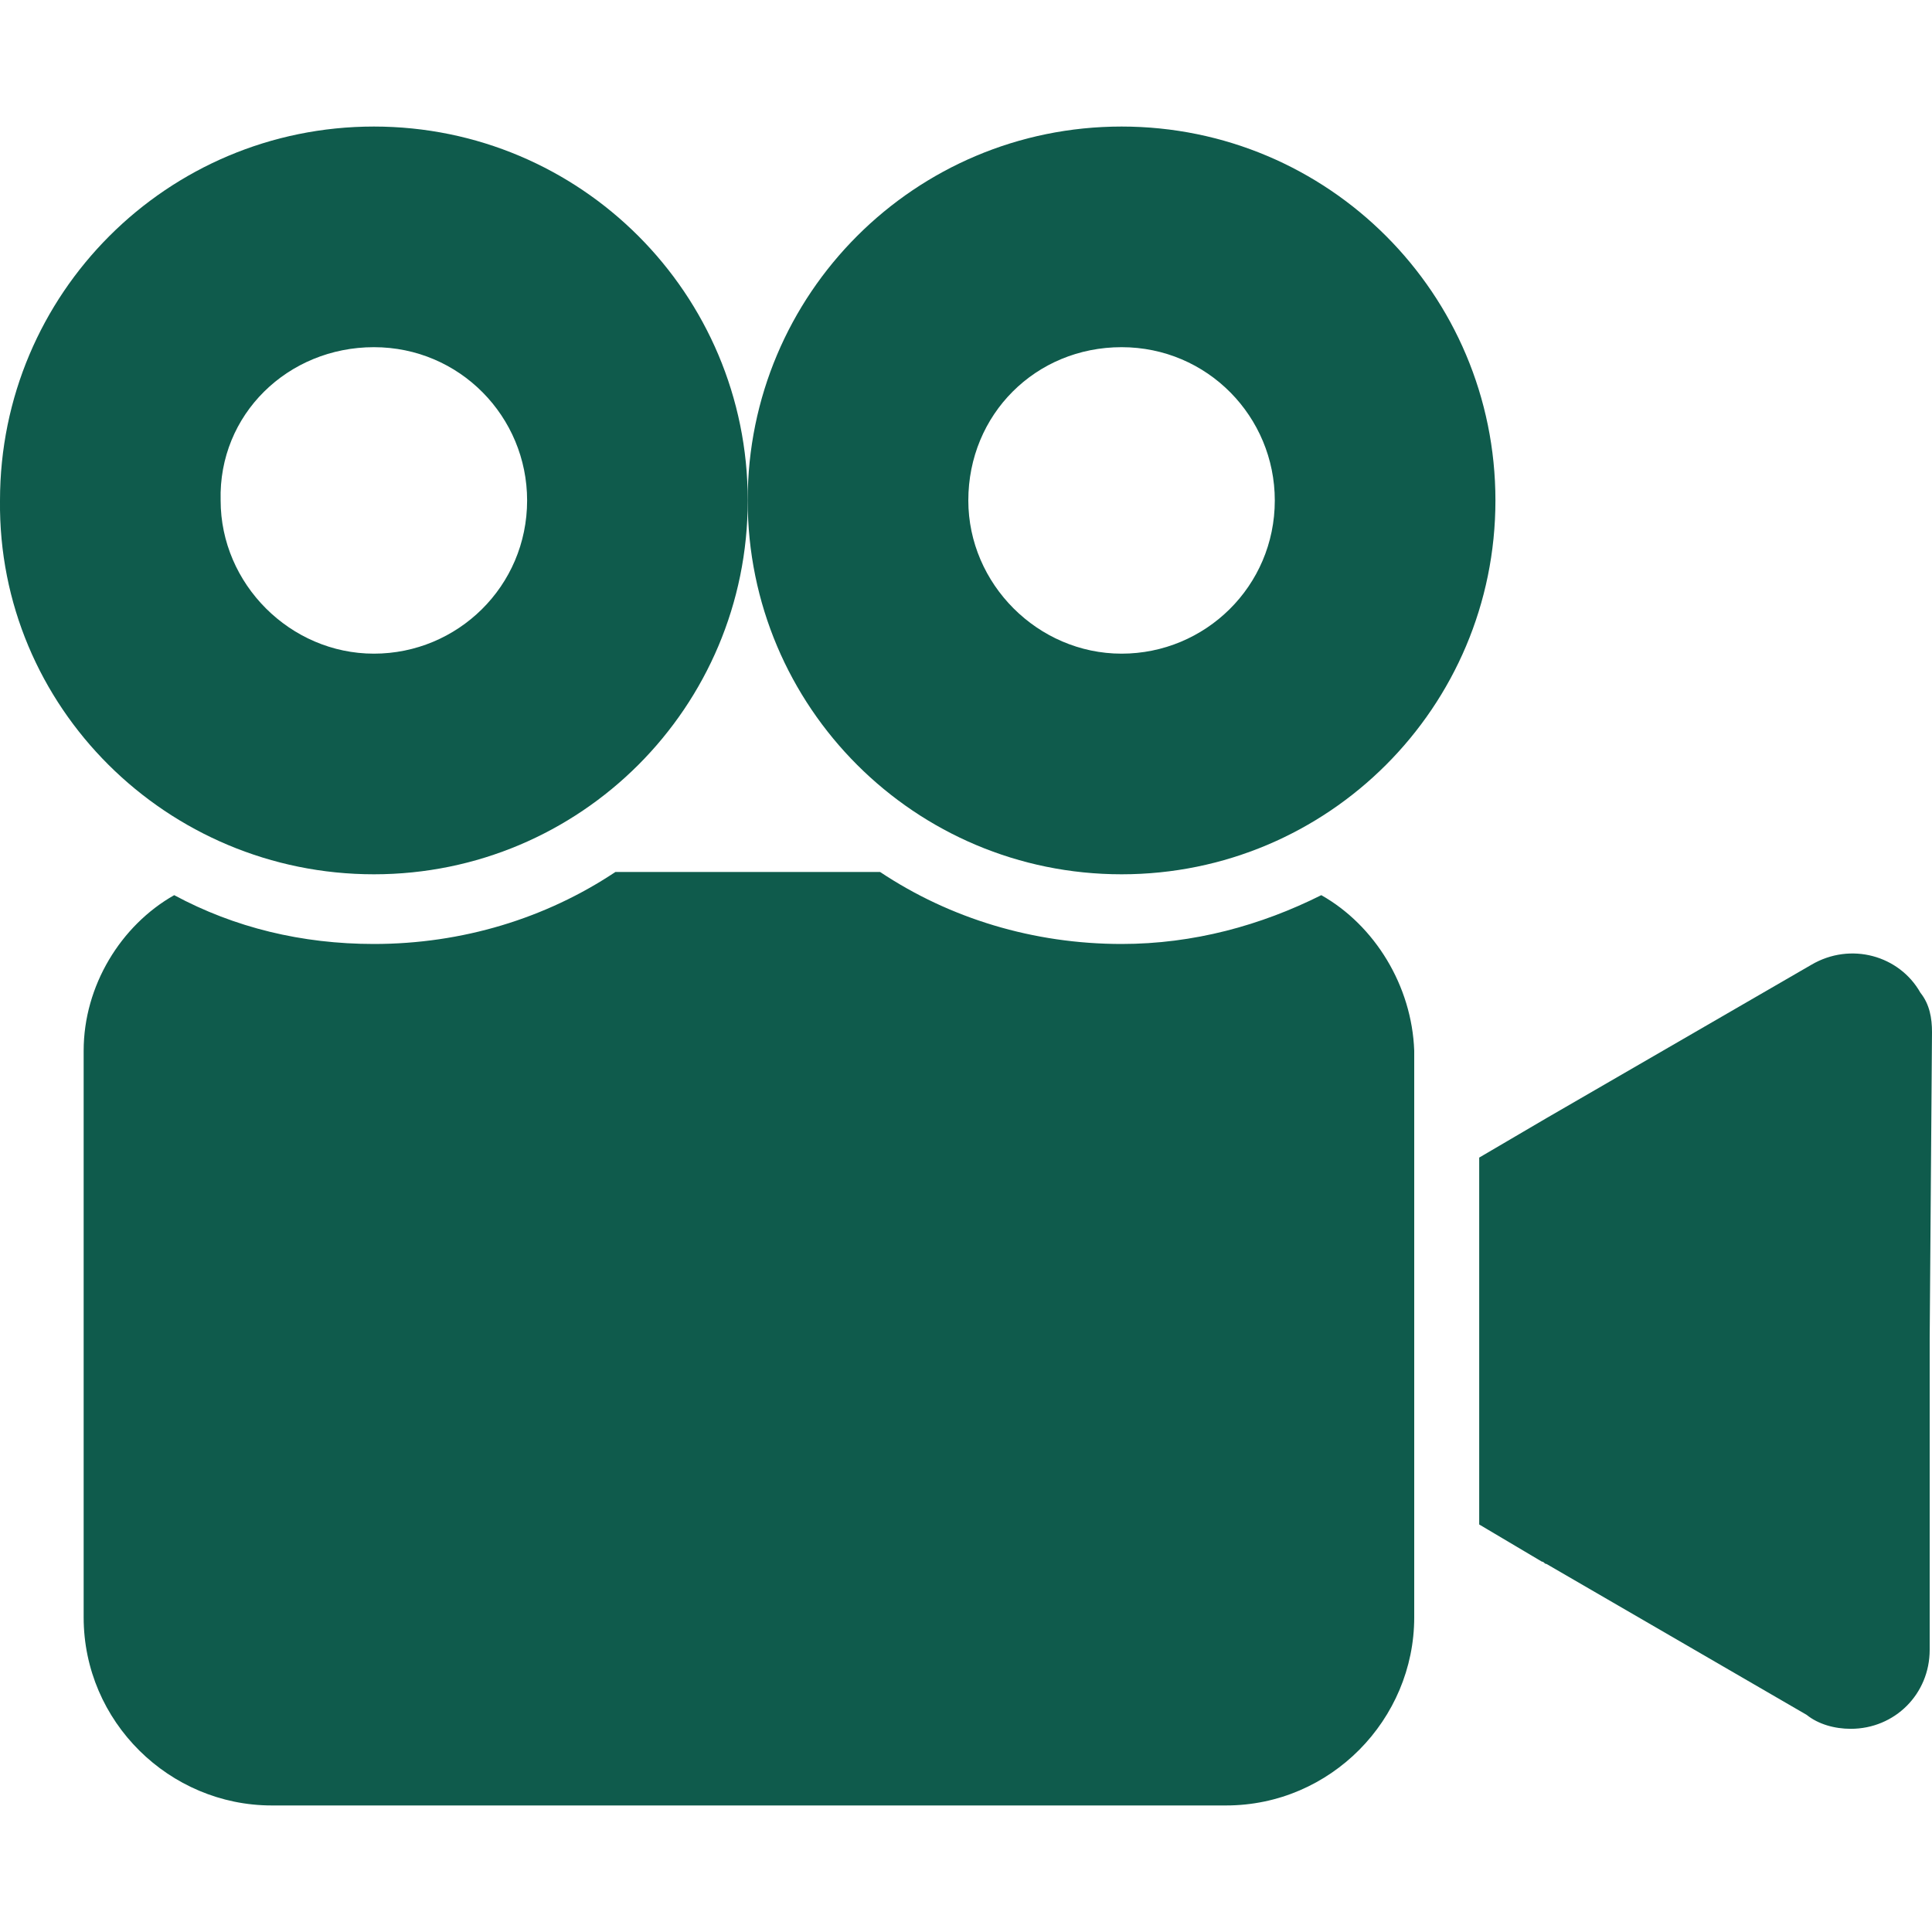
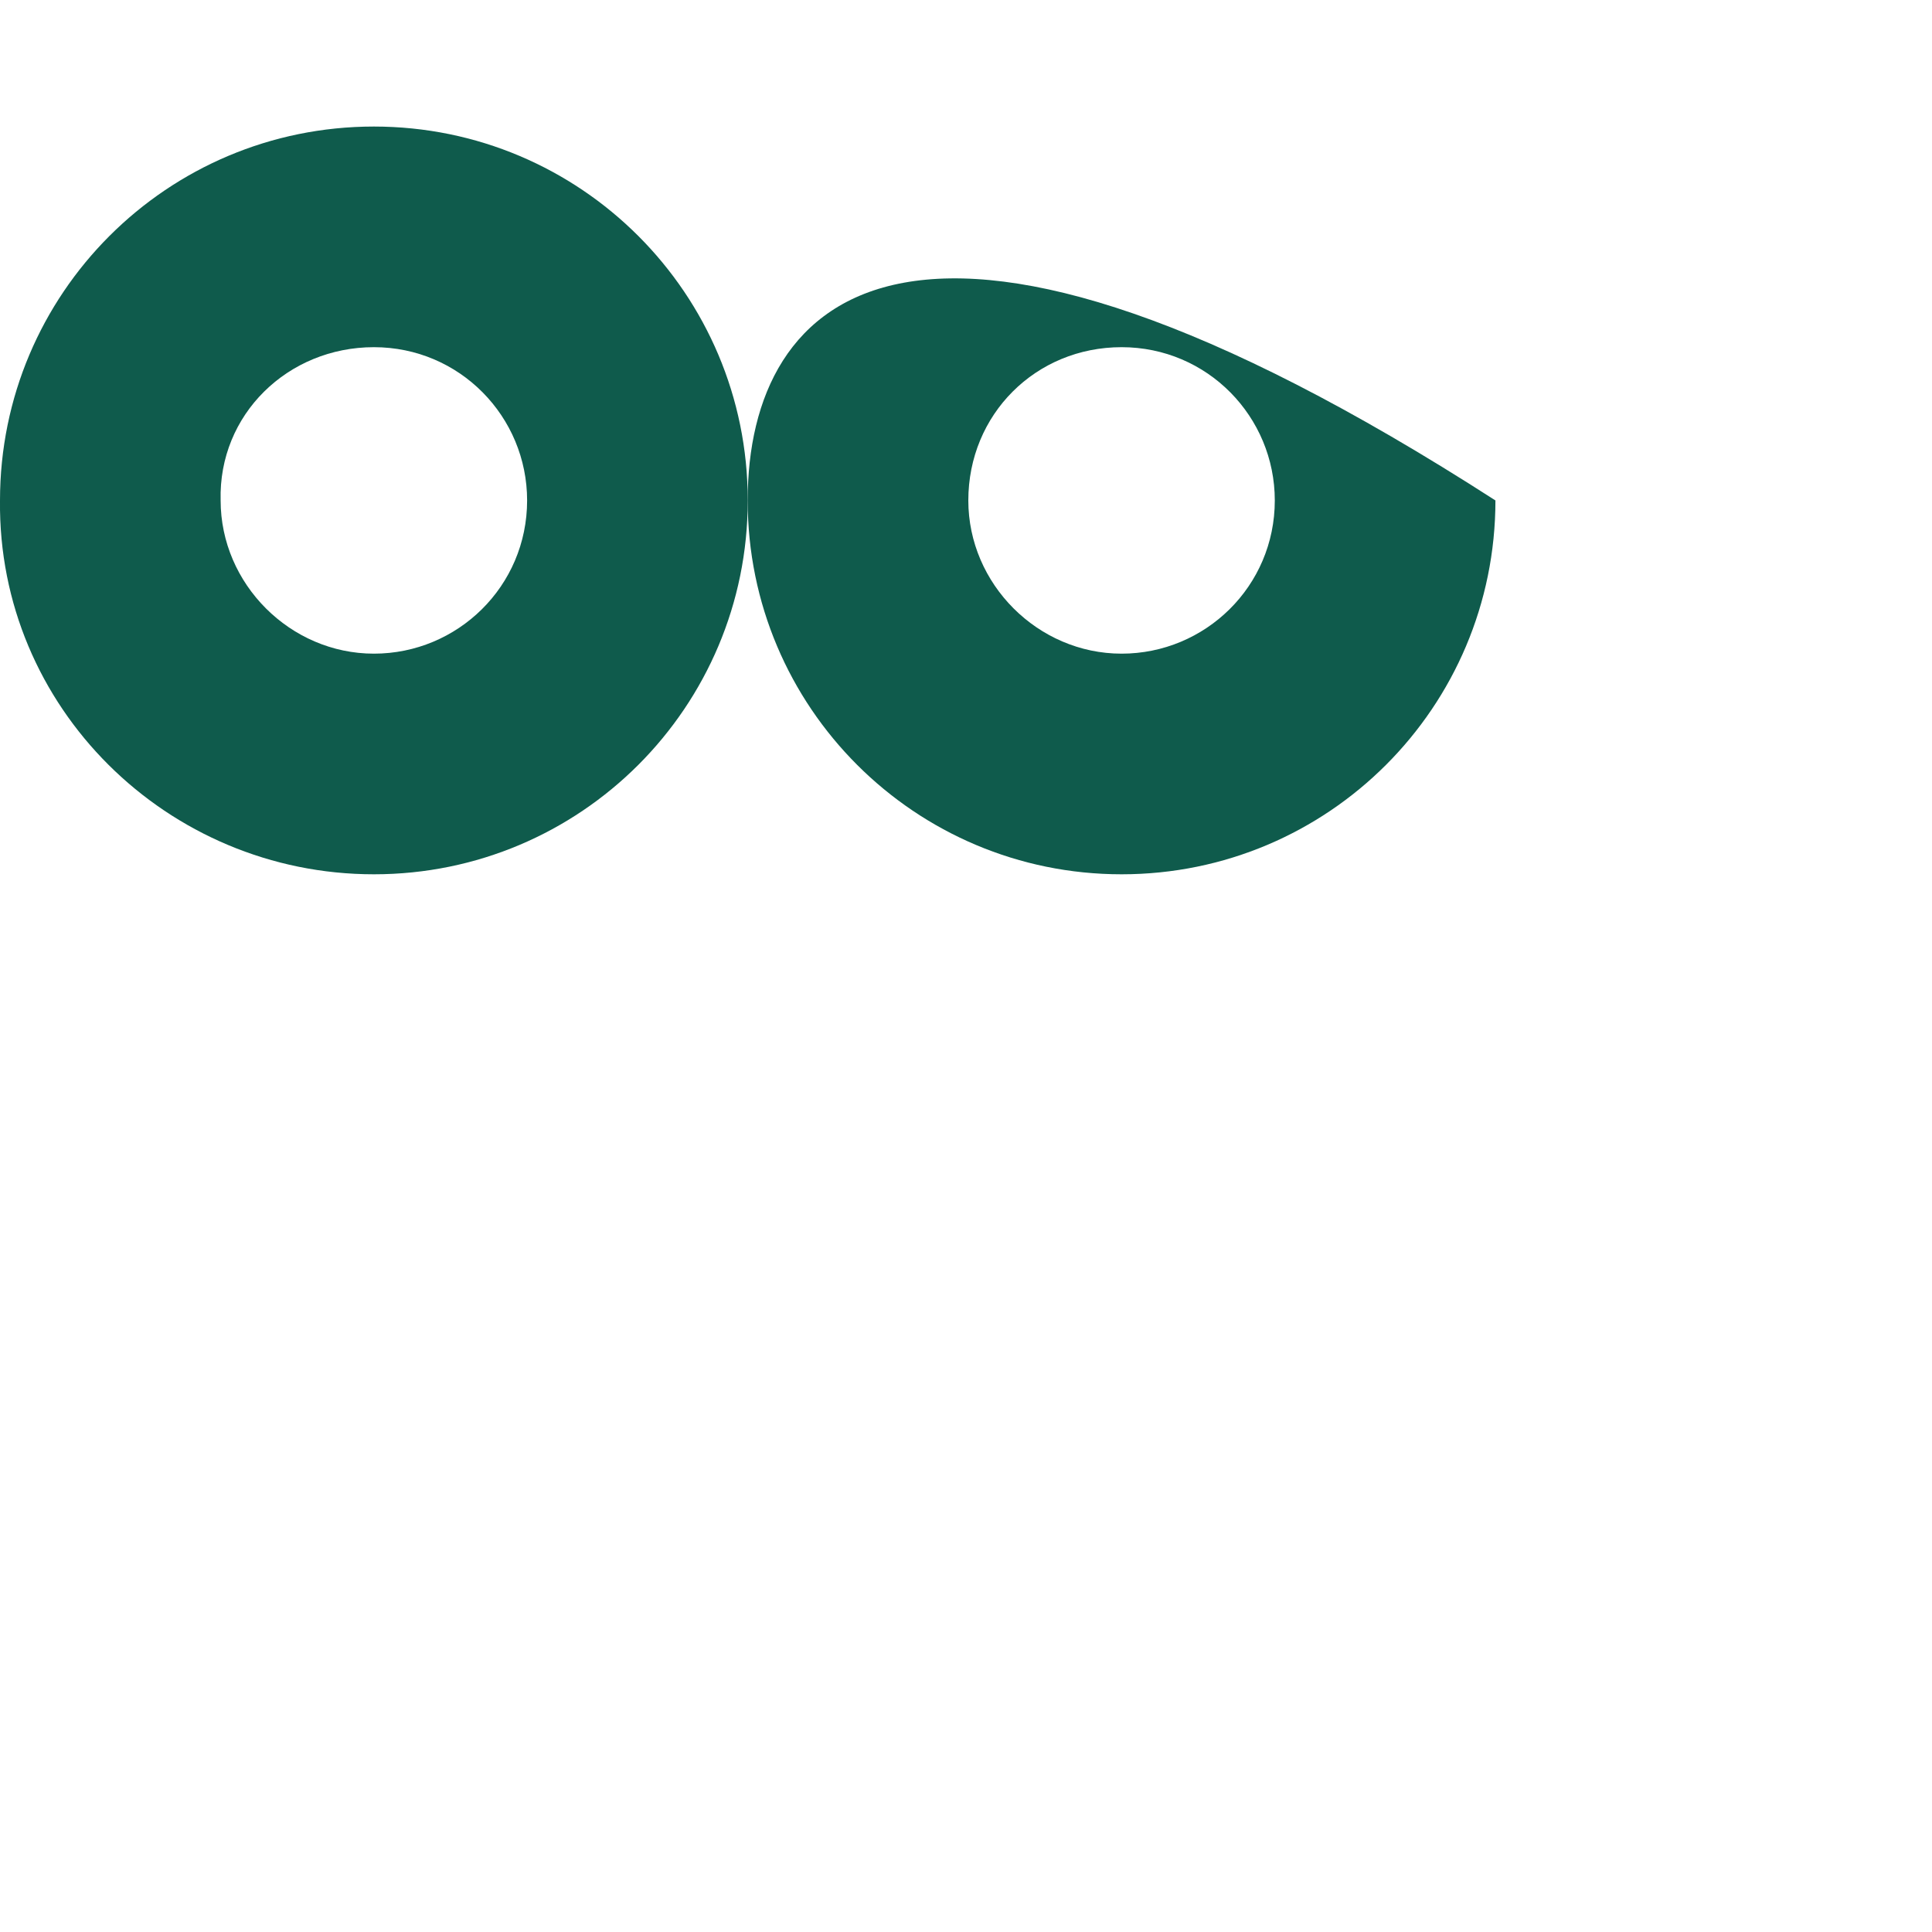
<svg xmlns="http://www.w3.org/2000/svg" width="30" height="30" viewBox="0 0 30 30" fill="none">
  <g clip-path="url(#clip0_115_357)">
-     <path d="M29.82 15.415C29.495 14.838 28.738 14.621 28.125 14.982L24.014 17.362L22.969 17.975V23.672L23.942 24.249C23.978 24.249 23.978 24.285 24.014 24.285L28.053 26.628C28.233 26.773 28.485 26.845 28.738 26.845C29.423 26.845 29.964 26.304 29.964 25.619V20.787L30 16.028C30 15.811 29.964 15.595 29.82 15.415Z" fill="#0F5B4C" />
    <path d="M5.806 13.576C9.015 13.576 11.611 10.98 11.611 7.771C11.611 4.561 9.015 1.965 5.806 1.965C2.596 1.965 0 4.561 0 7.771C-0.036 10.98 2.596 13.576 5.806 13.576ZM5.806 5.391C7.14 5.391 8.185 6.472 8.185 7.771C8.185 9.105 7.104 10.15 5.806 10.15C4.508 10.15 3.426 9.069 3.426 7.771C3.39 6.436 4.471 5.391 5.806 5.391Z" fill="#0F5B4C" />
-     <path d="M20.517 13.9C19.58 14.369 18.534 14.658 17.416 14.658C16.046 14.658 14.748 14.261 13.666 13.54H9.556C8.474 14.261 7.176 14.658 5.806 14.658C4.688 14.658 3.643 14.405 2.705 13.9C1.876 14.369 1.299 15.307 1.299 16.316V25.114C1.299 26.737 2.633 28.035 4.219 28.035H19.039C20.662 28.035 21.96 26.701 21.96 25.114V16.316C21.924 15.307 21.347 14.369 20.517 13.9Z" fill="#0F5B4C" />
-     <path d="M17.416 13.576C20.625 13.576 23.221 10.98 23.221 7.771C23.221 4.561 20.625 1.965 17.416 1.965C14.207 1.965 11.61 4.561 11.61 7.771C11.61 10.98 14.207 13.576 17.416 13.576ZM17.416 5.391C18.75 5.391 19.795 6.472 19.795 7.771C19.795 9.105 18.714 10.15 17.416 10.15C16.117 10.15 15.036 9.069 15.036 7.771C15.036 6.436 16.081 5.391 17.416 5.391Z" fill="#0F5B4C" />
+     <path d="M17.416 13.576C20.625 13.576 23.221 10.98 23.221 7.771C14.207 1.965 11.61 4.561 11.61 7.771C11.61 10.98 14.207 13.576 17.416 13.576ZM17.416 5.391C18.75 5.391 19.795 6.472 19.795 7.771C19.795 9.105 18.714 10.15 17.416 10.15C16.117 10.15 15.036 9.069 15.036 7.771C15.036 6.436 16.081 5.391 17.416 5.391Z" fill="#0F5B4C" />
  </g>
  <defs>
    <clipPath id="clip0_115_357">
      <rect width="30" height="30" fill="white" />
    </clipPath>
  </defs>
</svg>